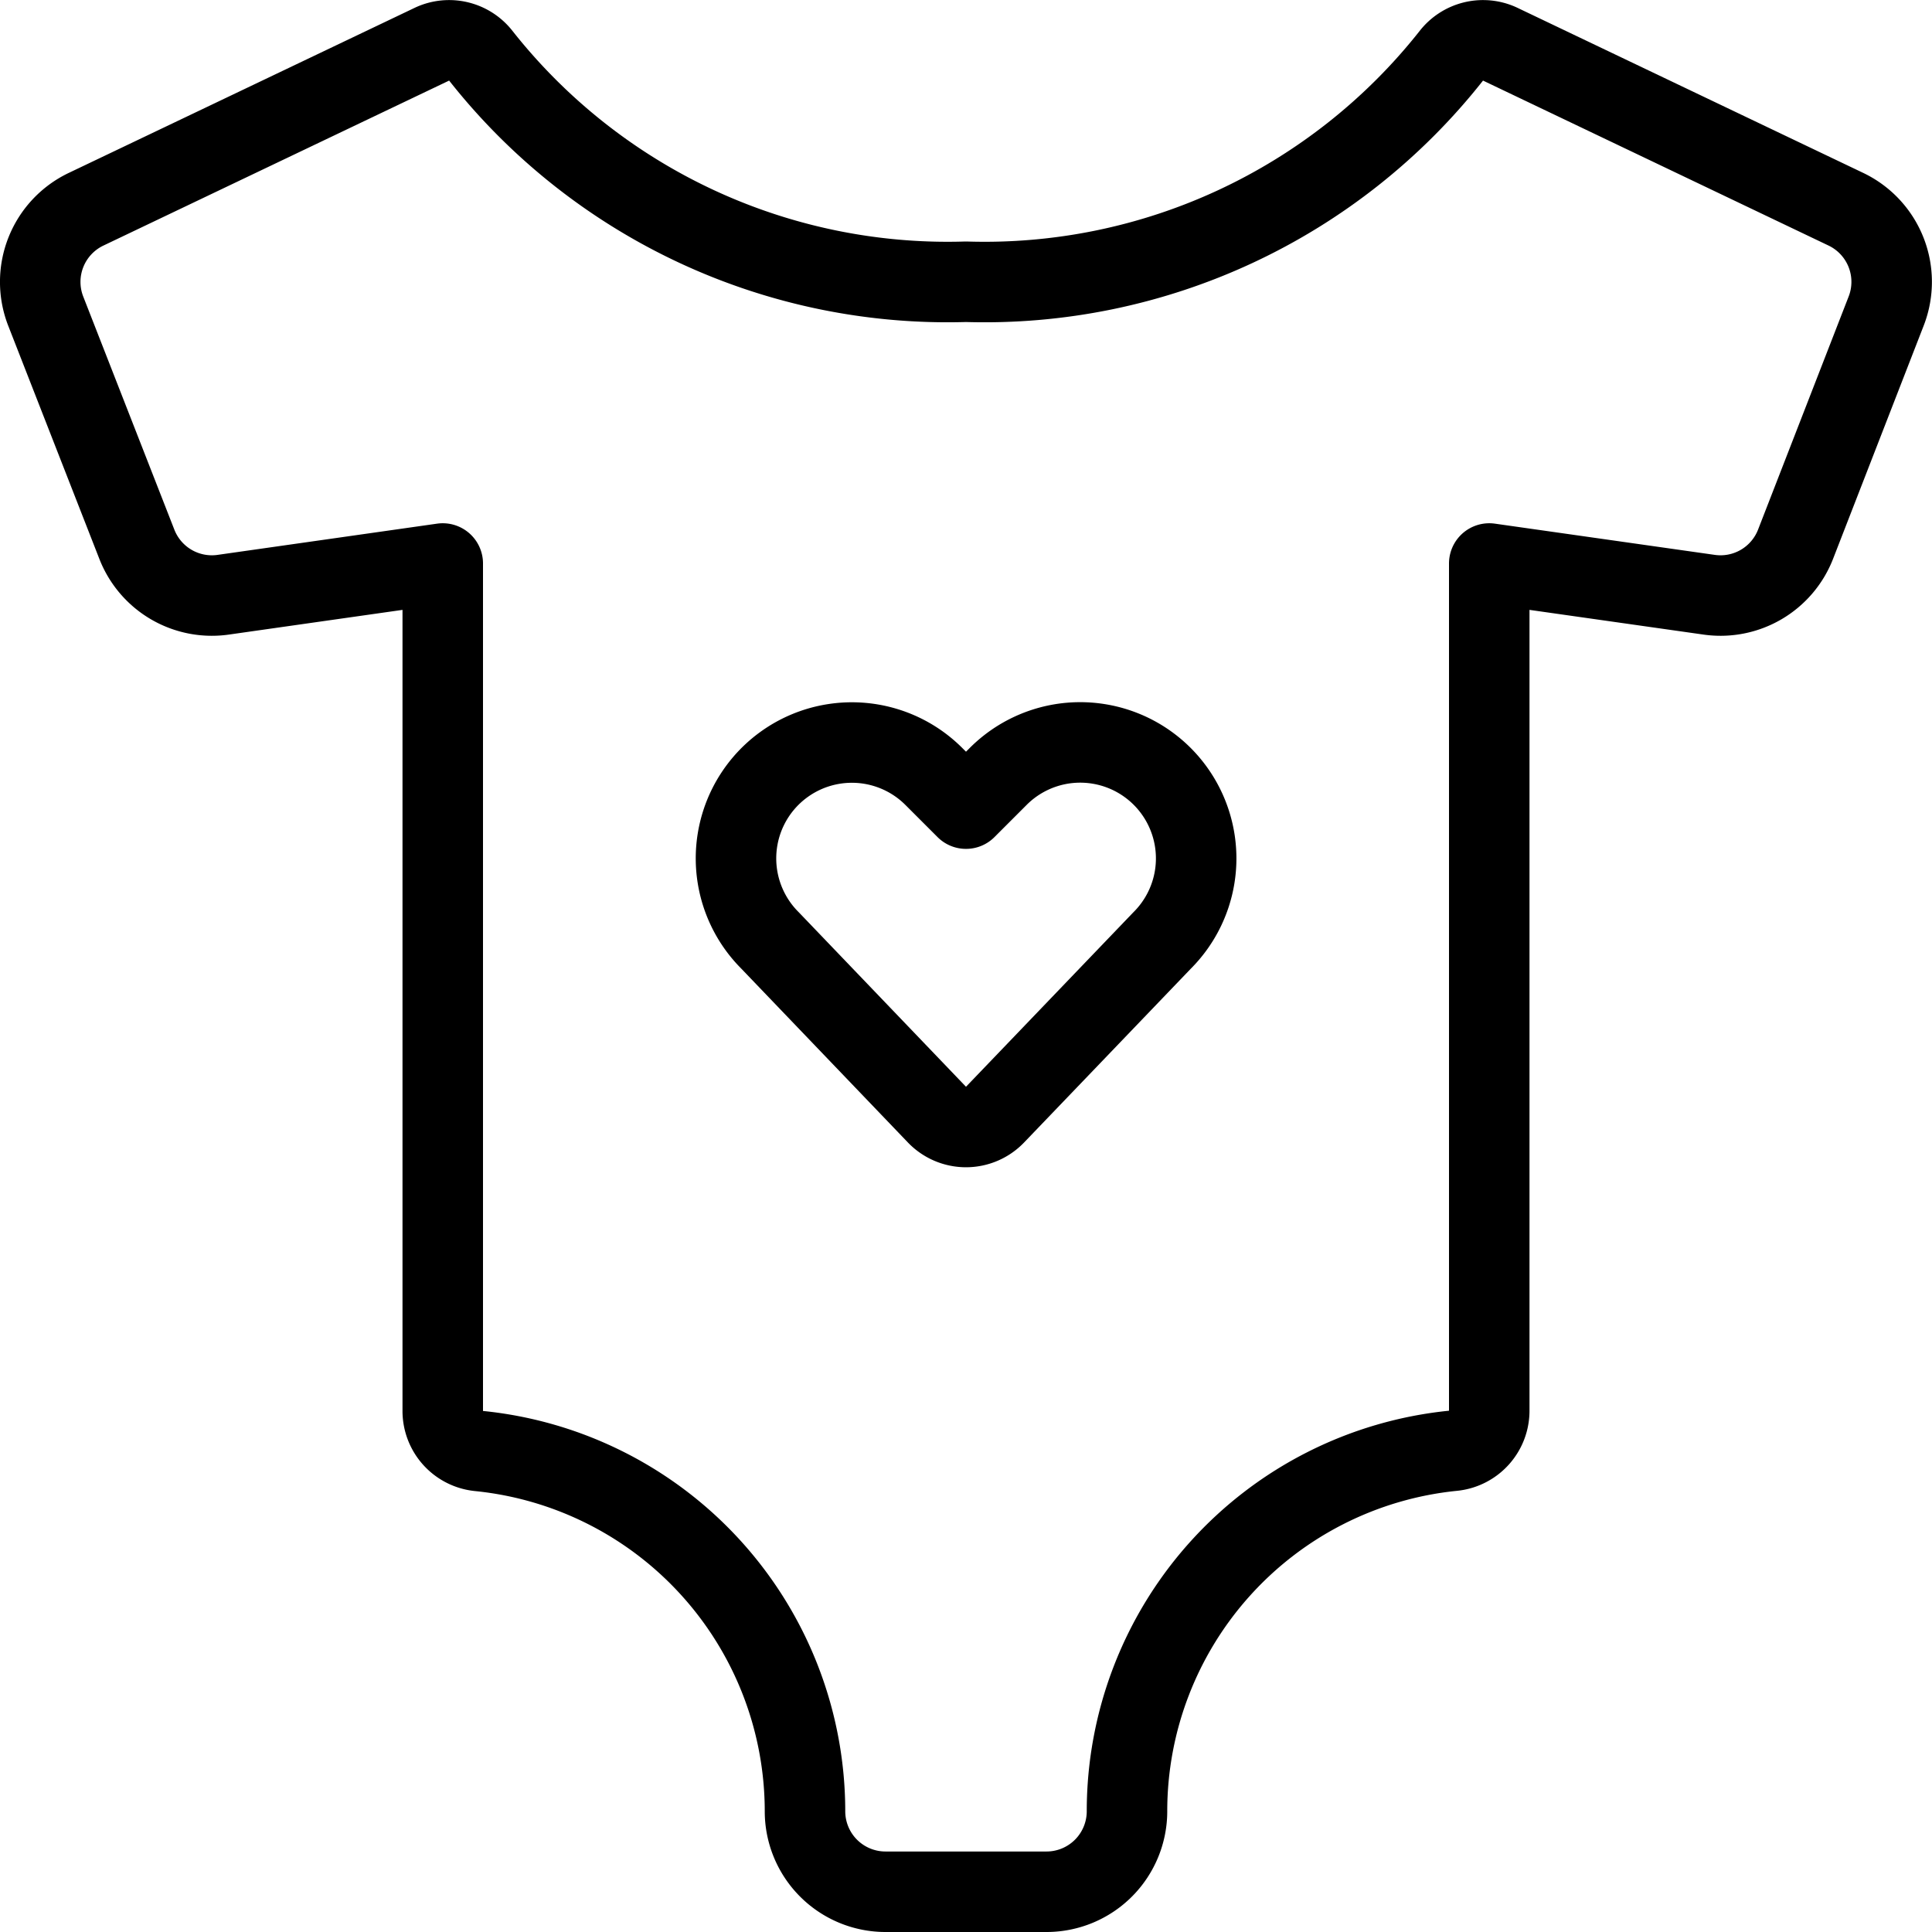
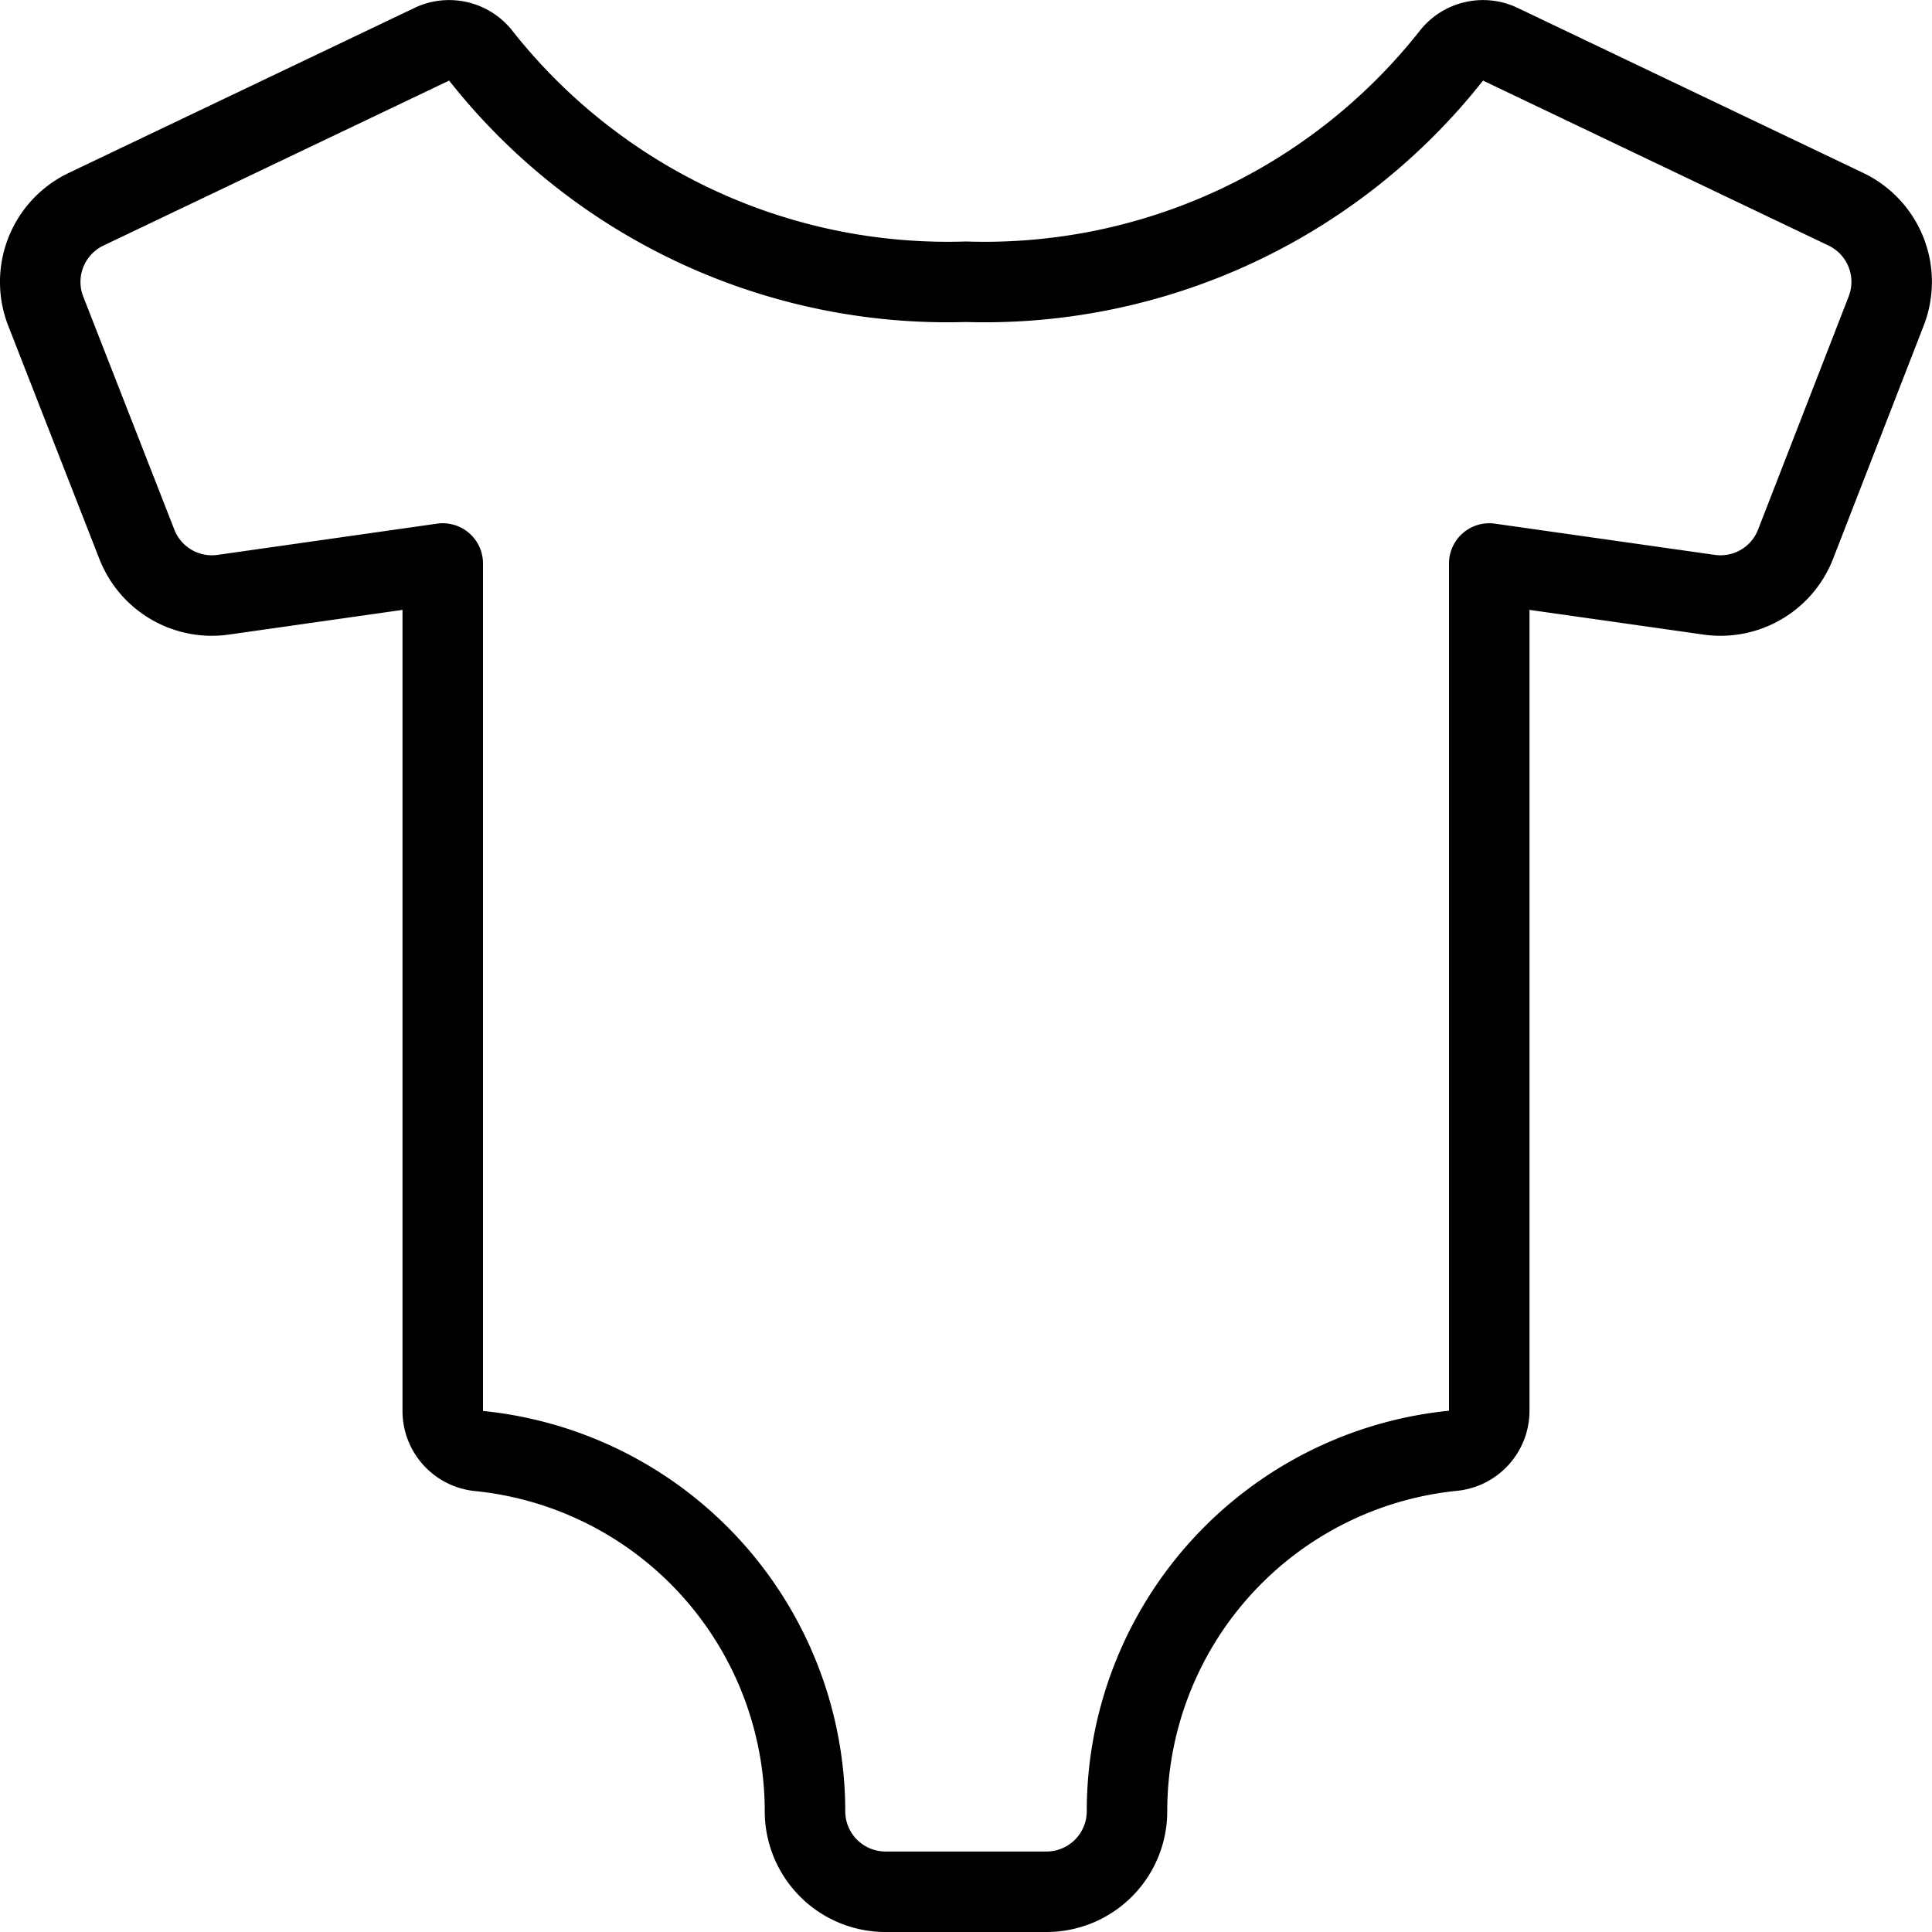
<svg xmlns="http://www.w3.org/2000/svg" viewBox="0 0 24 24">
  <g transform="matrix(1,0,0,1,0,0)">
-     <path d="M12.361,13.846a.5.5,0,0,1-.722,0L9.565,11.682a1.44,1.44,0,0,1-.27-1.663h0A1.44,1.44,0,0,1,11.6,9.645l.4.4.4-.4a1.44,1.44,0,0,1,2.307.374h0a1.44,1.44,0,0,1-.27,1.663Z" fill="none" stroke="#000000" stroke-linecap="round" stroke-linejoin="round" />
    <path d="M22.932,2.6,18.628.545a.5.5,0,0,0-.6.149A7.386,7.386,0,0,1,12,3.5,7.386,7.386,0,0,1,5.974.694a.5.5,0,0,0-.6-.149L1.068,2.6a1,1,0,0,0-.5,1.265L1.7,6.761a1,1,0,0,0,1.073.627L5.5,7V17.525a.5.5,0,0,0,.45.5A4.5,4.5,0,0,1,10,22.5a1,1,0,0,0,1,1h2a1,1,0,0,0,1-1,4.5,4.5,0,0,1,4.05-4.478.5.5,0,0,0,.45-.5V7l2.732.388a1,1,0,0,0,1.073-.627l1.127-2.9A1,1,0,0,0,22.932,2.6Z" fill="none" stroke="#000000" stroke-linecap="round" stroke-linejoin="round" />
  </g>
</svg>